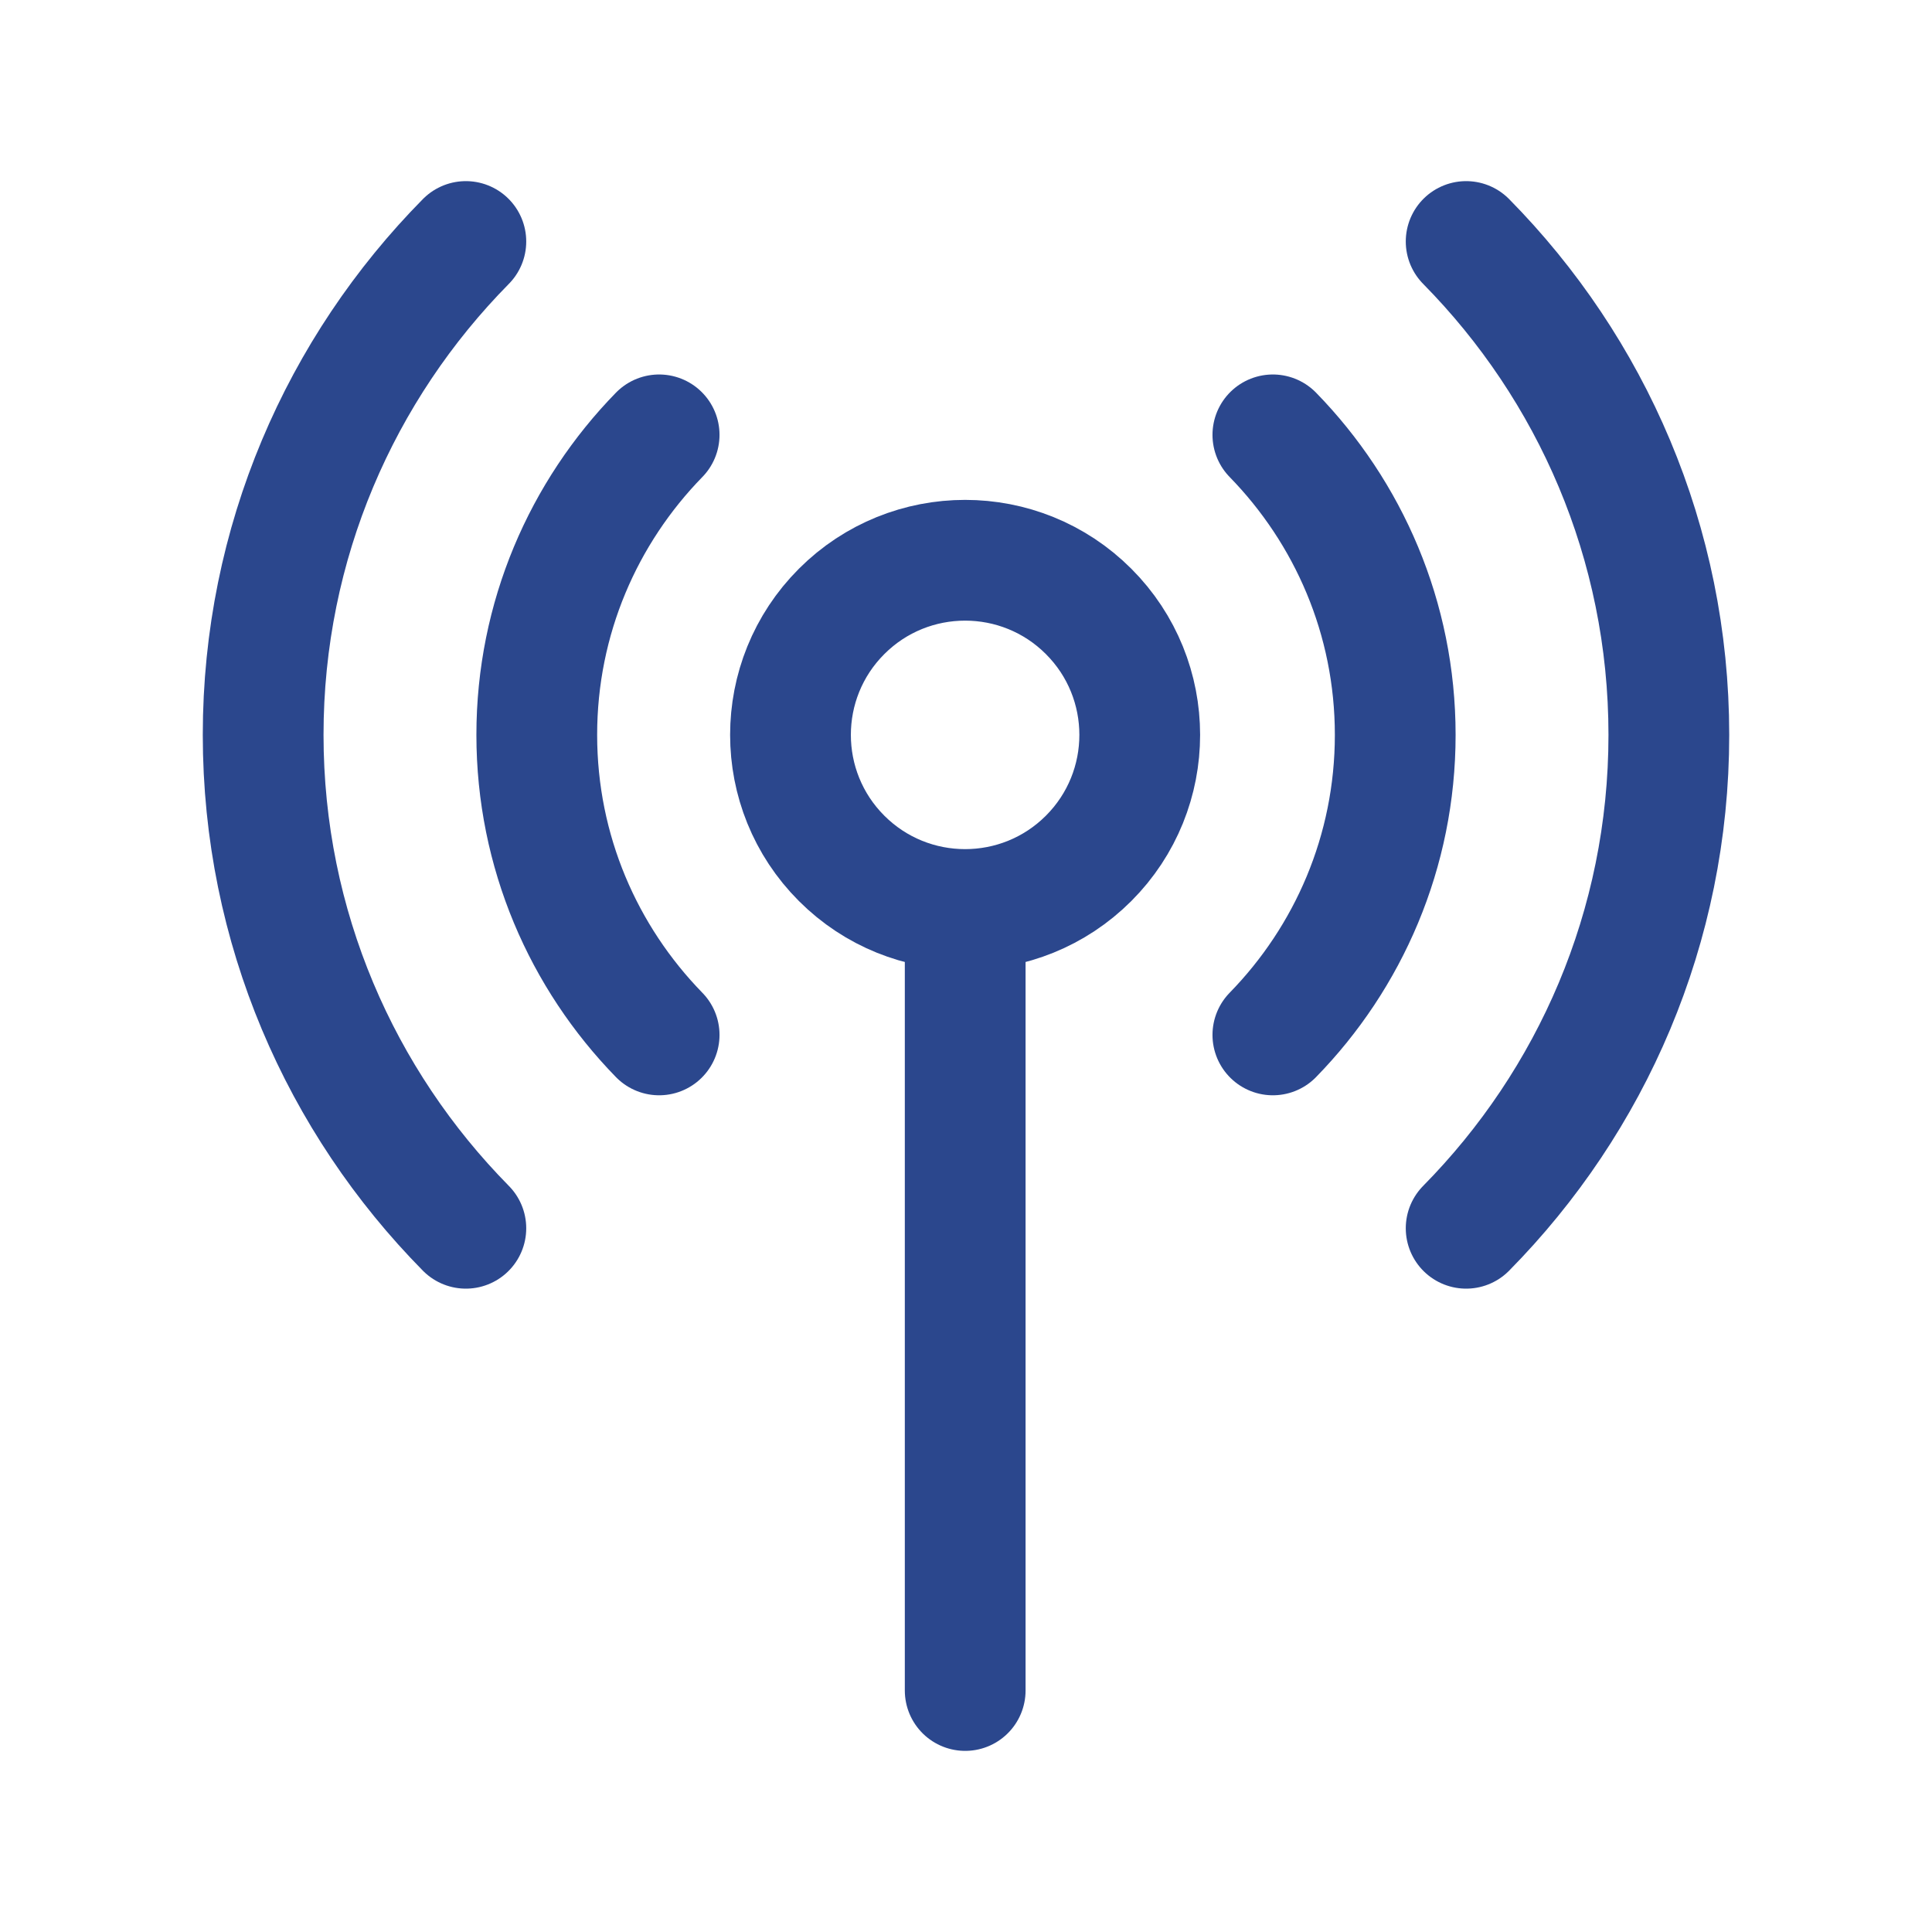
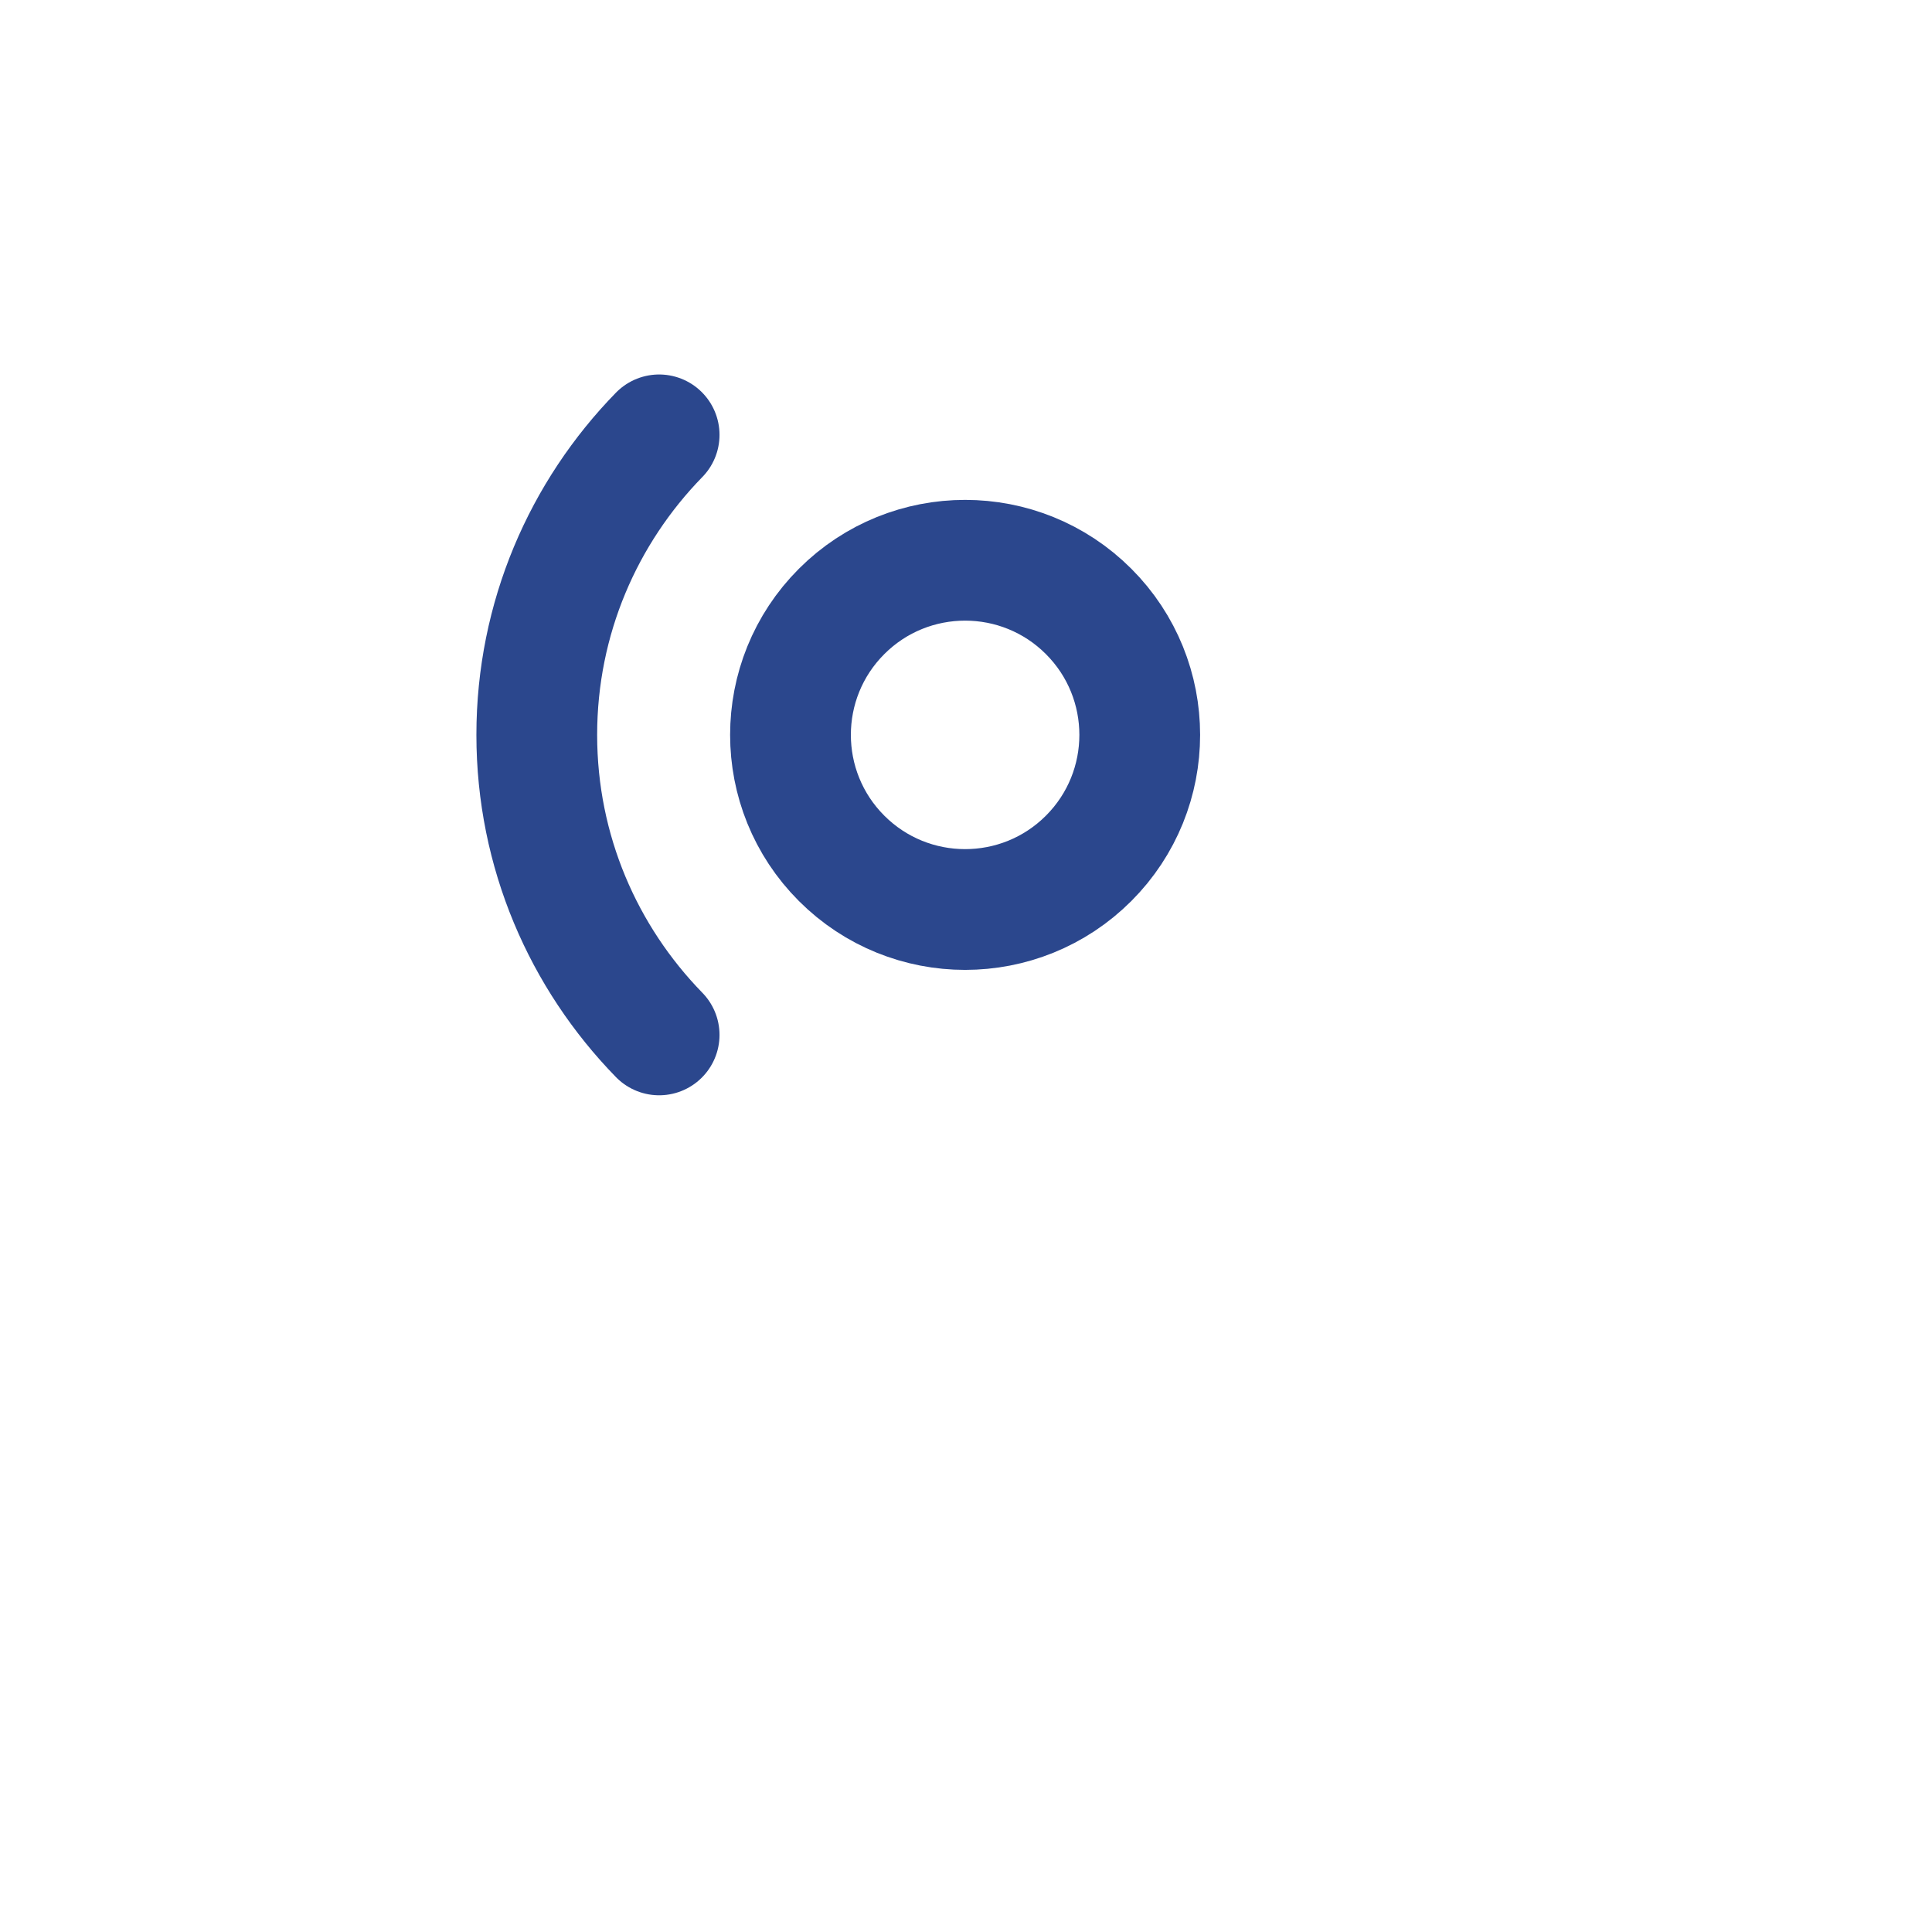
<svg xmlns="http://www.w3.org/2000/svg" width="24" height="24" viewBox="0 0 24 24" fill="none">
  <path d="M13.523 7.595C14.37 8.442 14.37 9.816 13.523 10.663C12.676 11.51 11.302 11.51 10.455 10.663C9.608 9.816 9.608 8.442 10.455 7.595C11.302 6.748 12.676 6.748 13.523 7.595" stroke="#2B478D" stroke-width="1.5" stroke-linecap="round" stroke-linejoin="round" />
  <path d="M8.188 12.856C7.249 11.893 6.668 10.58 6.668 9.129C6.668 7.678 7.249 6.364 8.188 5.402" stroke="#2B478D" stroke-width="1.5" stroke-linecap="round" stroke-linejoin="round" />
-   <path d="M5.787 15.258C4.232 13.681 3.269 11.519 3.269 9.129C3.269 6.739 4.231 4.577 5.787 3" stroke="#2B478D" stroke-width="1.5" stroke-linecap="round" stroke-linejoin="round" />
-   <path d="M11.99 21V11.3" stroke="#2B478D" stroke-width="1.5" stroke-linecap="round" stroke-linejoin="round" />
-   <path d="M15.812 5.402C16.751 6.365 17.332 7.678 17.332 9.129C17.332 10.58 16.751 11.894 15.812 12.856" stroke="#2B478D" stroke-width="1.5" stroke-linecap="round" stroke-linejoin="round" />
-   <path d="M18.213 3C19.768 4.577 20.731 6.739 20.731 9.129C20.731 11.519 19.769 13.681 18.213 15.258" stroke="#2B478D" stroke-width="1.5" stroke-linecap="round" stroke-linejoin="round" />
</svg>